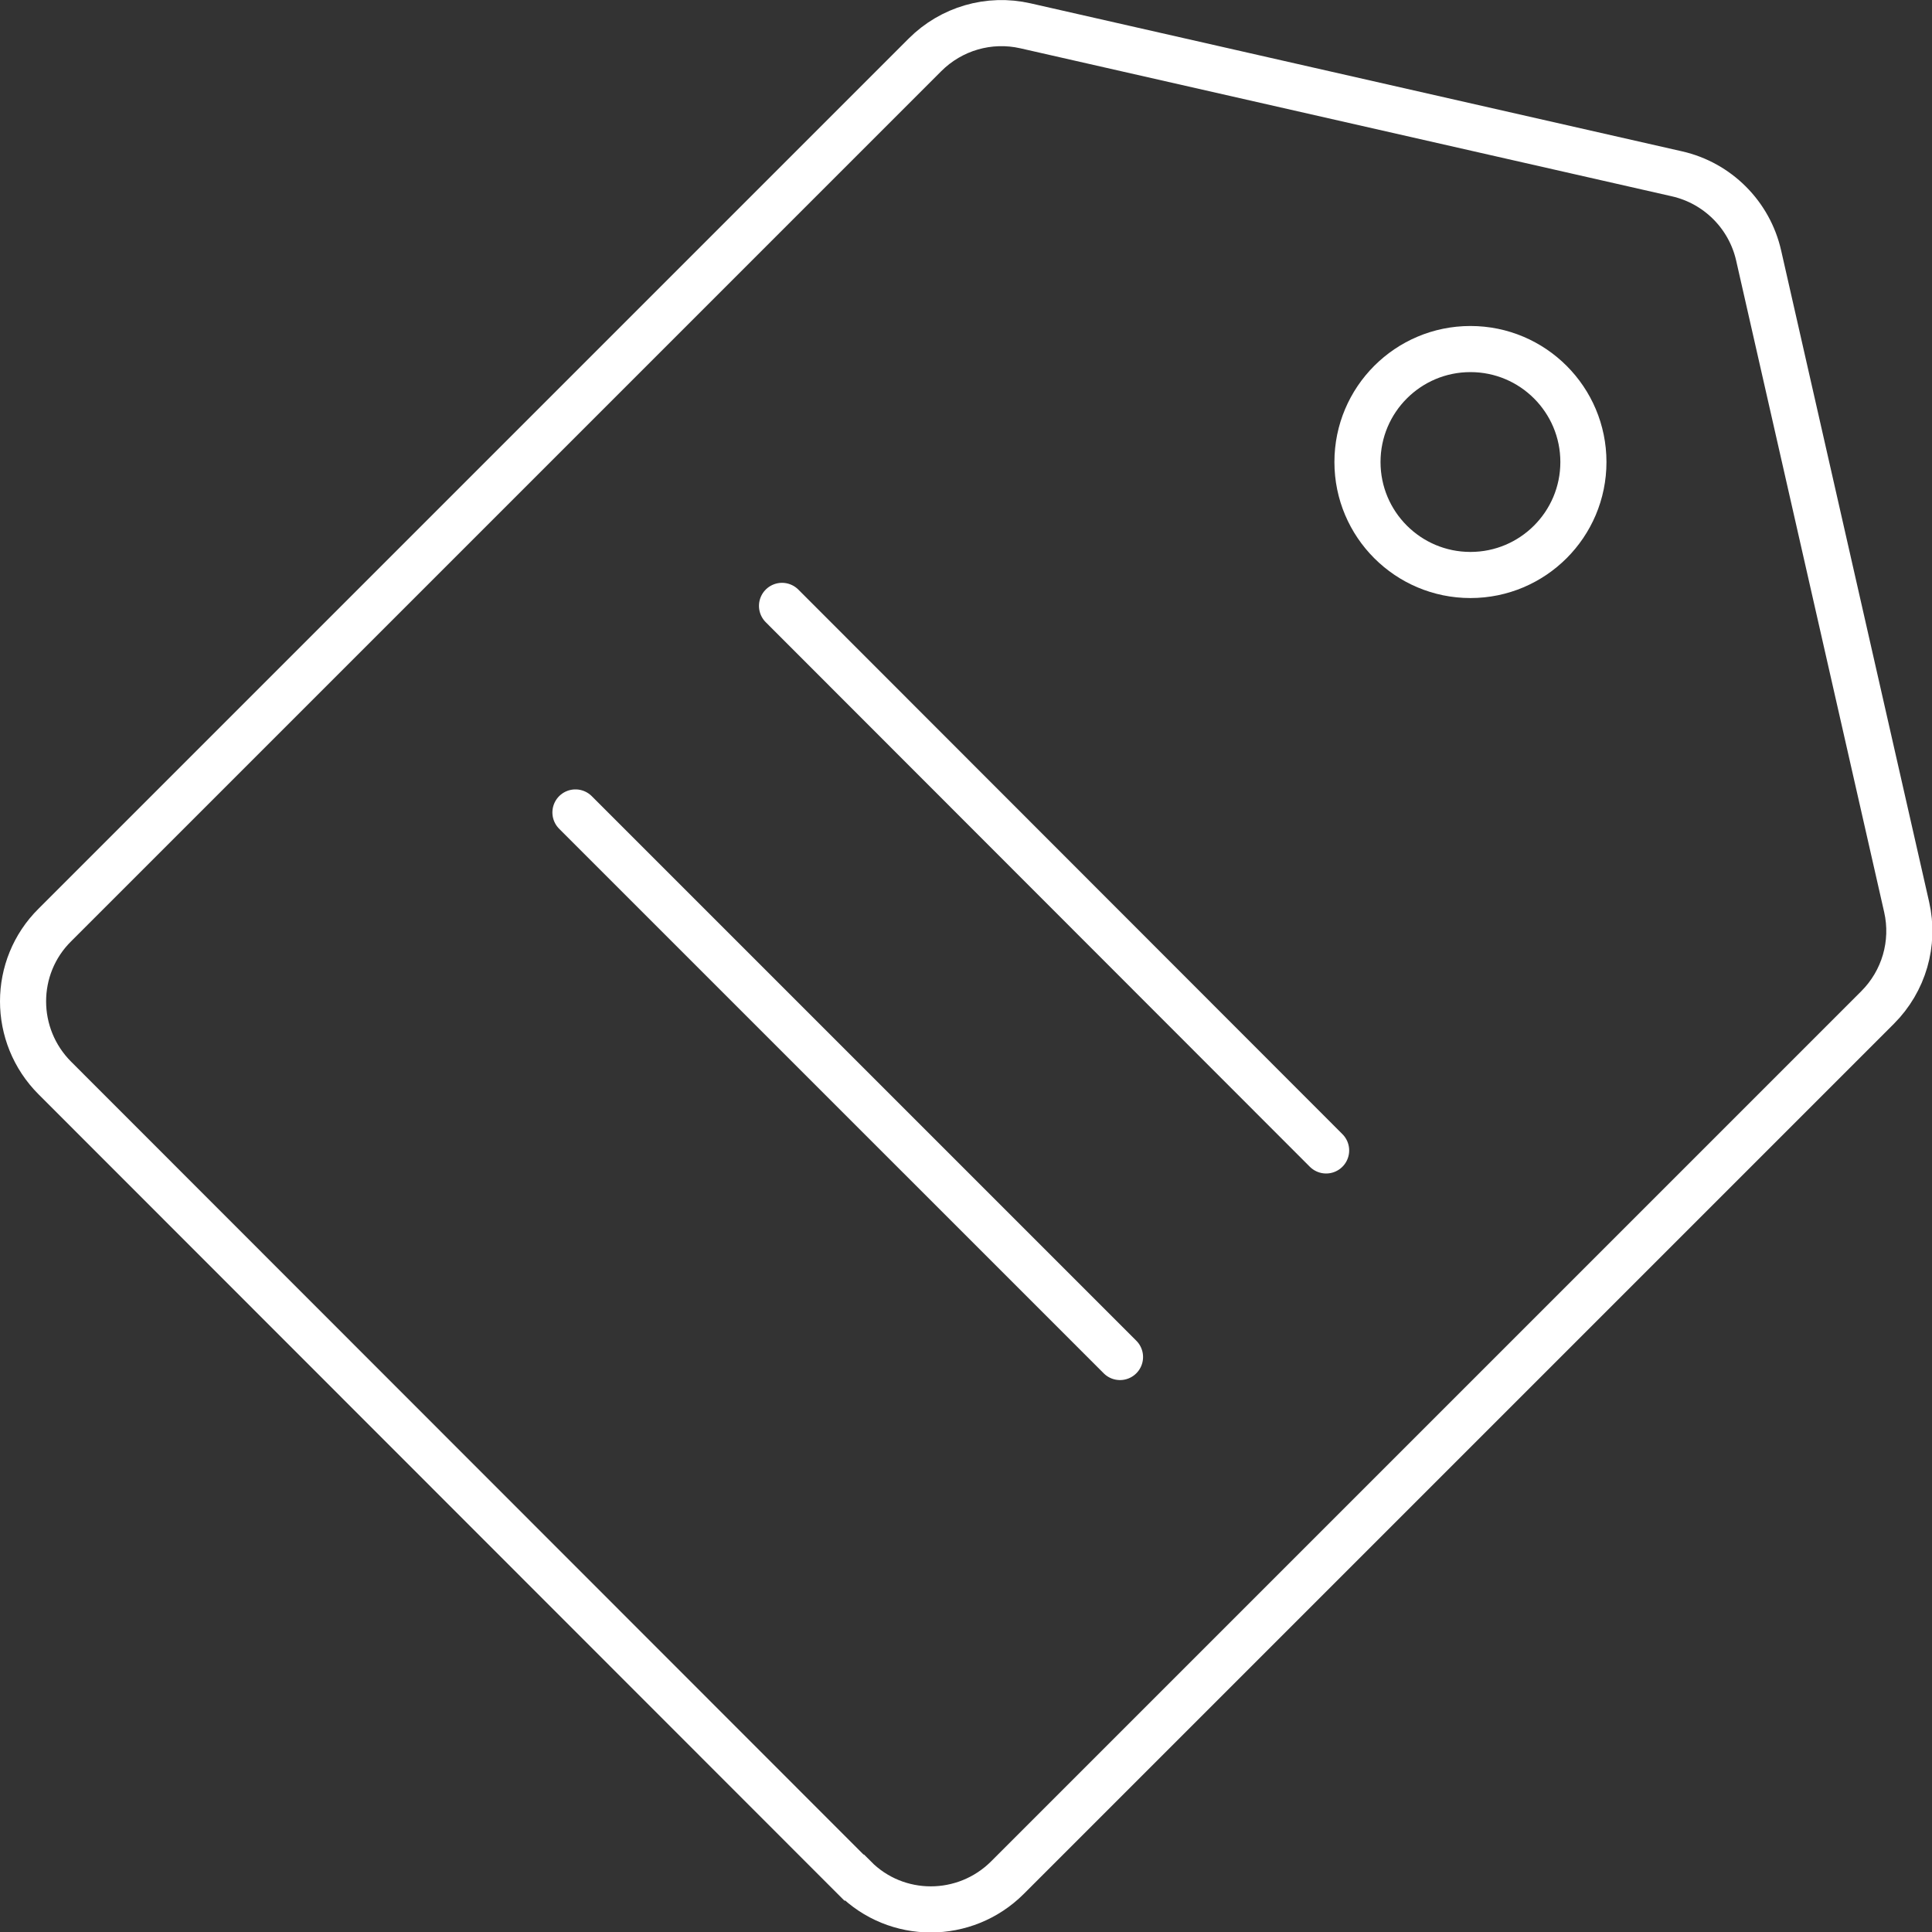
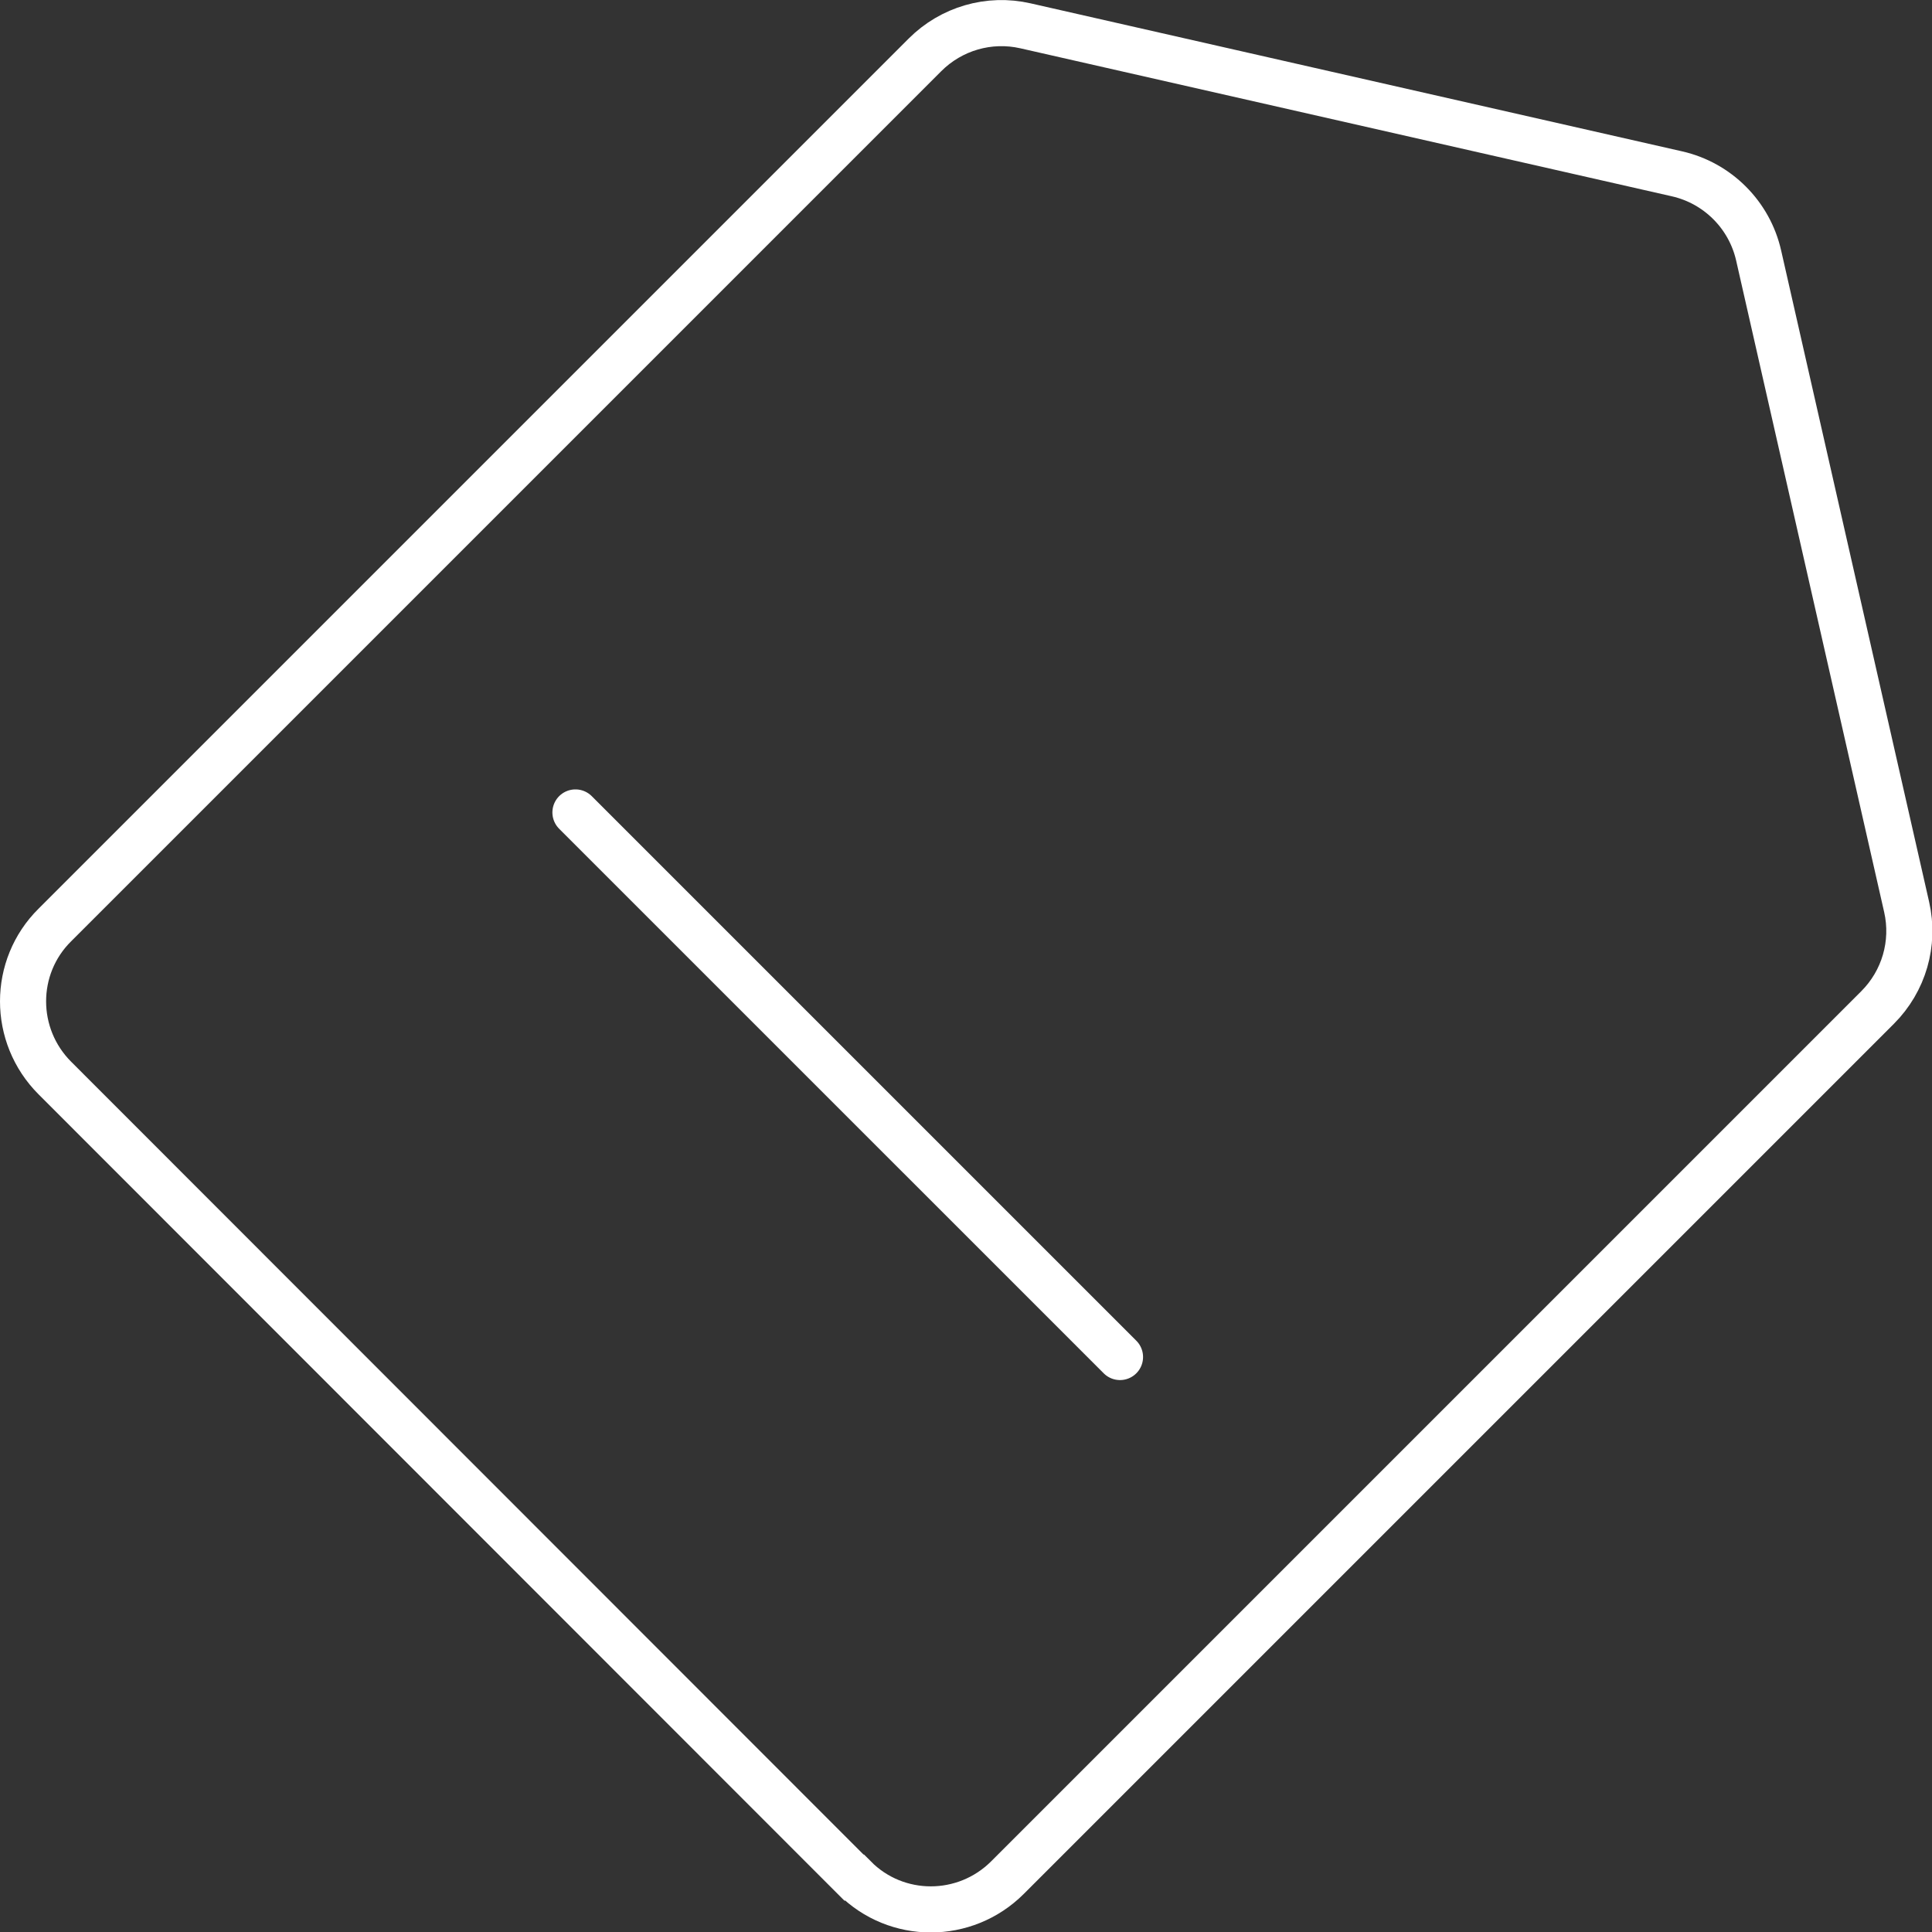
<svg xmlns="http://www.w3.org/2000/svg" id="Layer_2" viewBox="0 0 41.9 41.9">
  <rect x="0" y="0" width="41.9" height="41.9" fill="#333333" stroke="none" />
  <defs>
    <style>.cls-1{fill:none;stroke:#fff;stroke-linecap:round;stroke-miterlimit:10;}</style>
  </defs>
  <g id="Layer_2-2">
    <path class="cls-1" d="M18.52,40.72L1.19,23.38c-.92-.92-.92-2.41,0-3.32L20.06,1.19c.57-.57,1.39-.81,2.18-.63l14.13,3.21c.88.2,1.57.89,1.77,1.77l3.21,14.13c.18.79-.06,1.61-.63,2.18l-18.87,18.87c-.92.92-2.41.92-3.32,0Z" />
-     <circle class="cls-1" cx="31.89" cy="10.02" r="2.45" />
-     <line class="cls-1" x1="16.96" y1="13.14" x2="28.76" y2="24.95" />
    <line class="cls-1" x1="12.48" y1="17.62" x2="24.29" y2="29.43" />
  </g>
</svg>